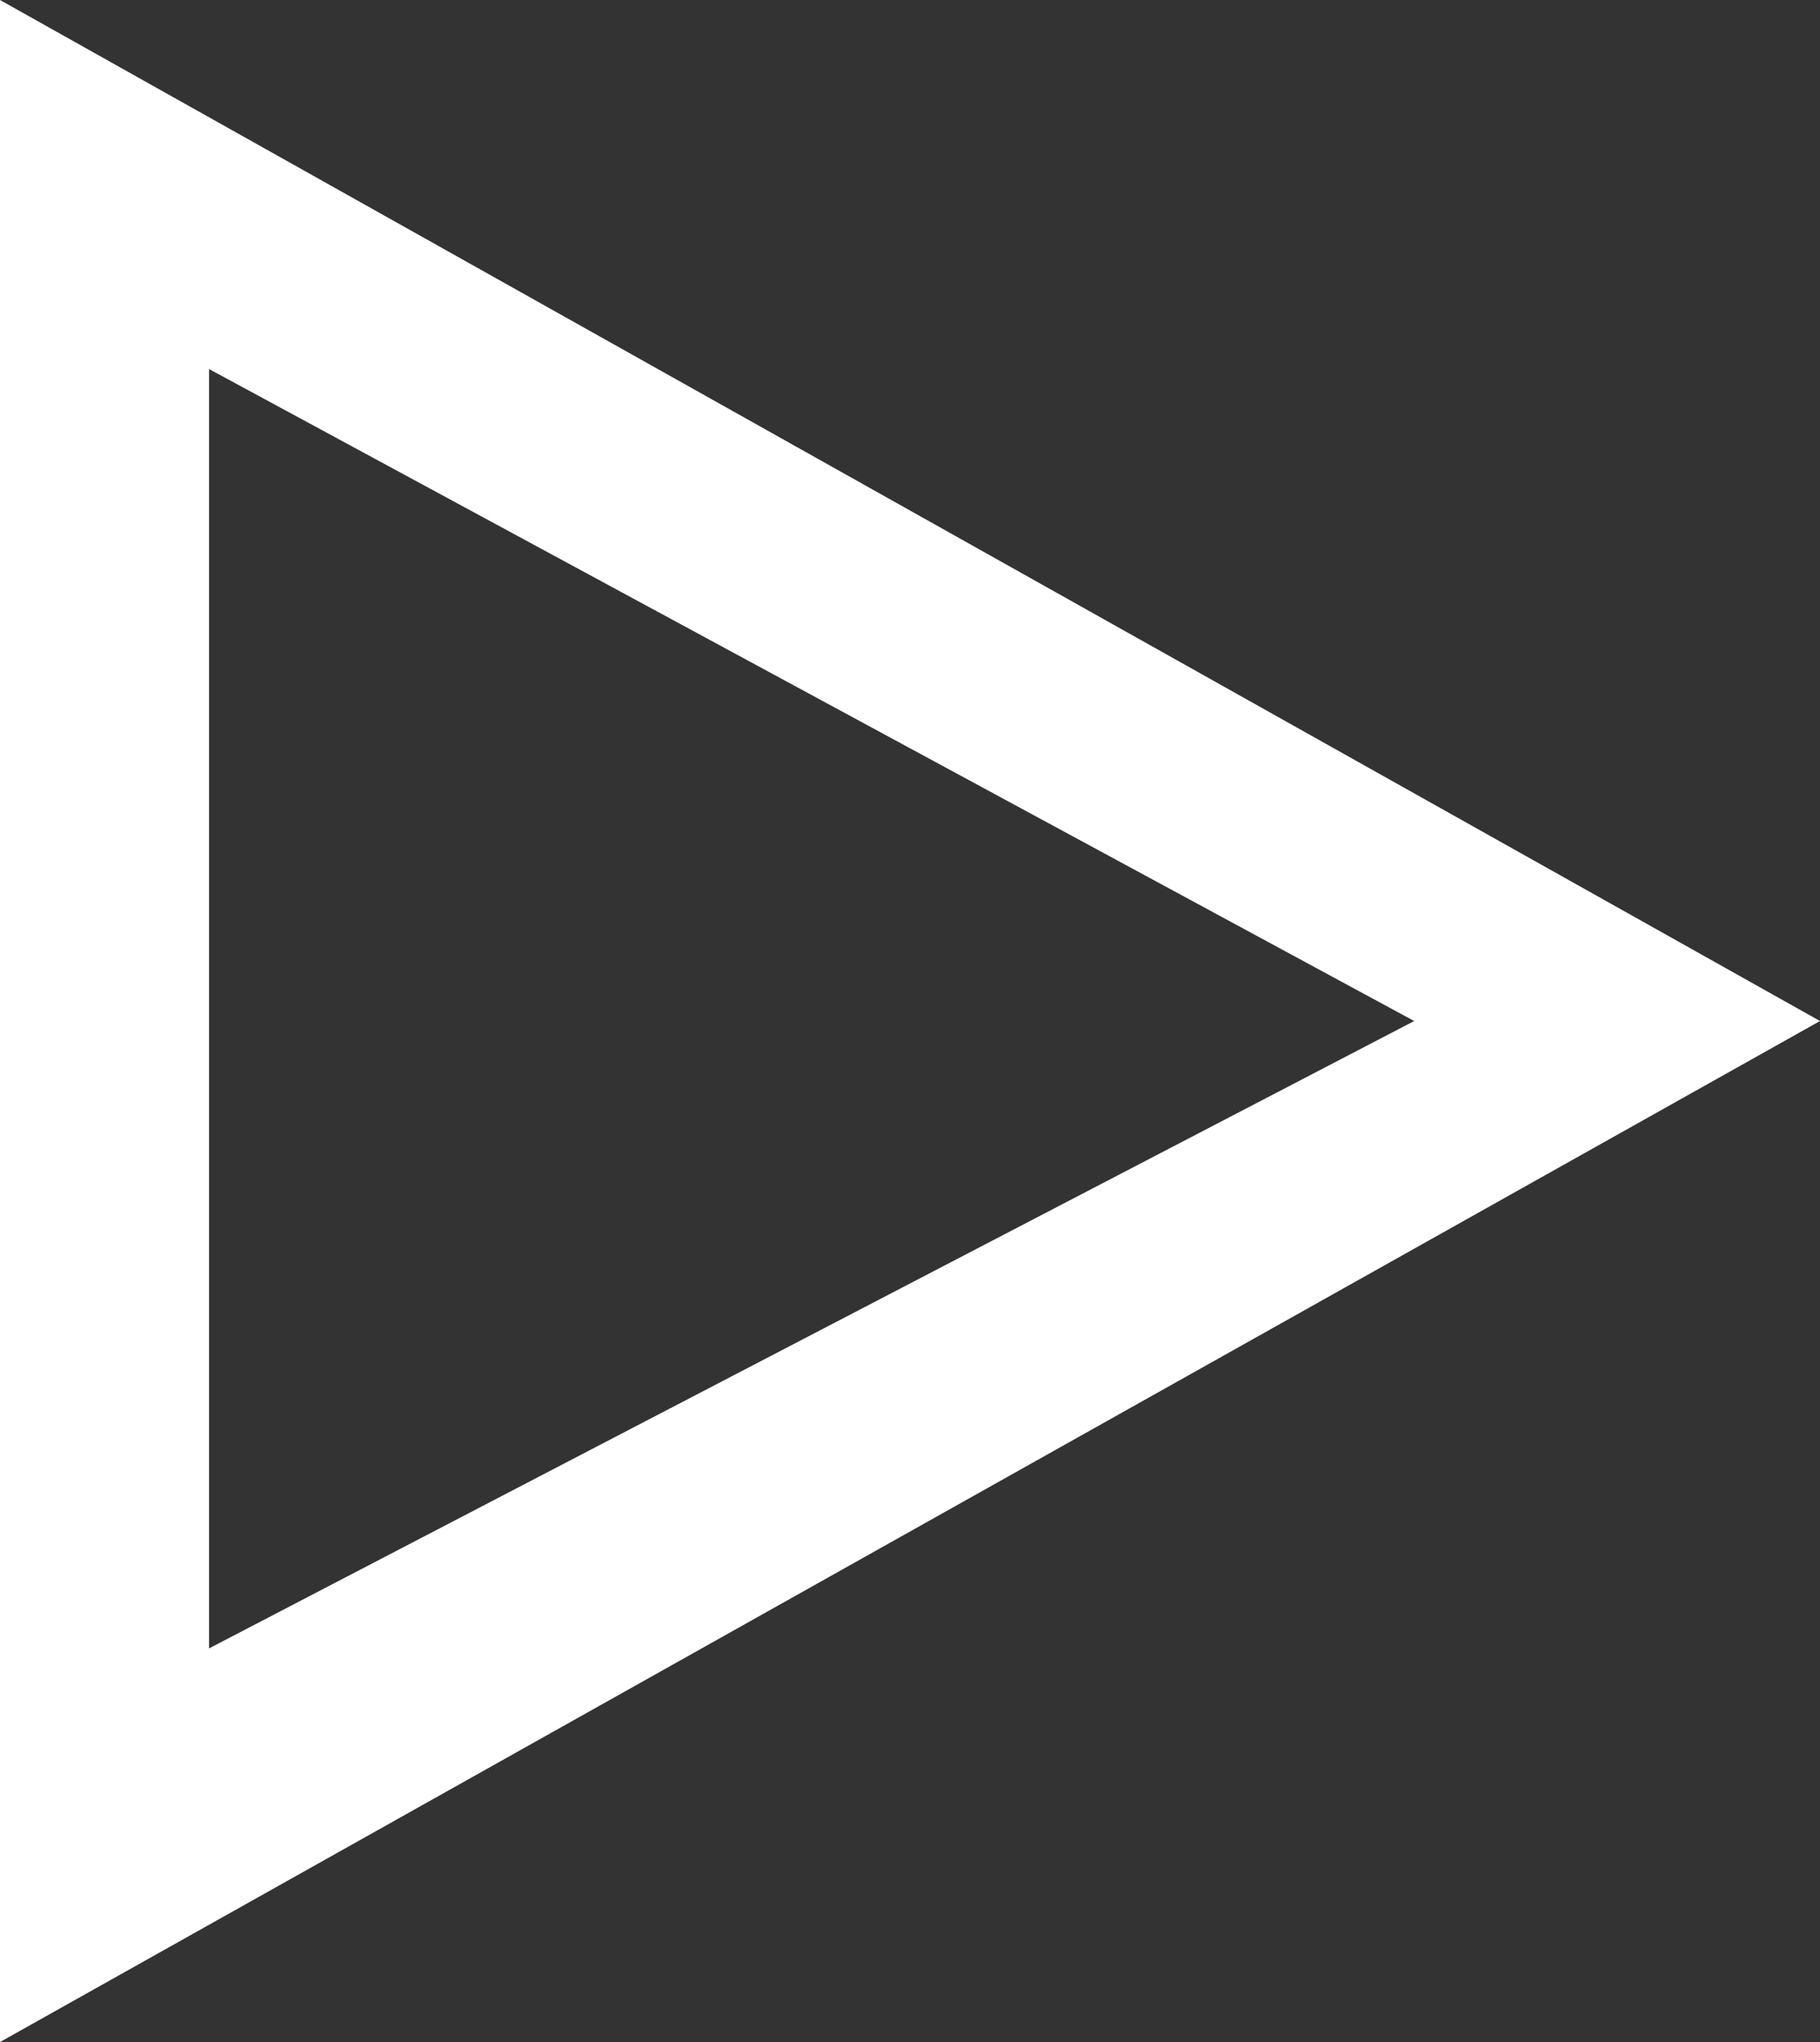
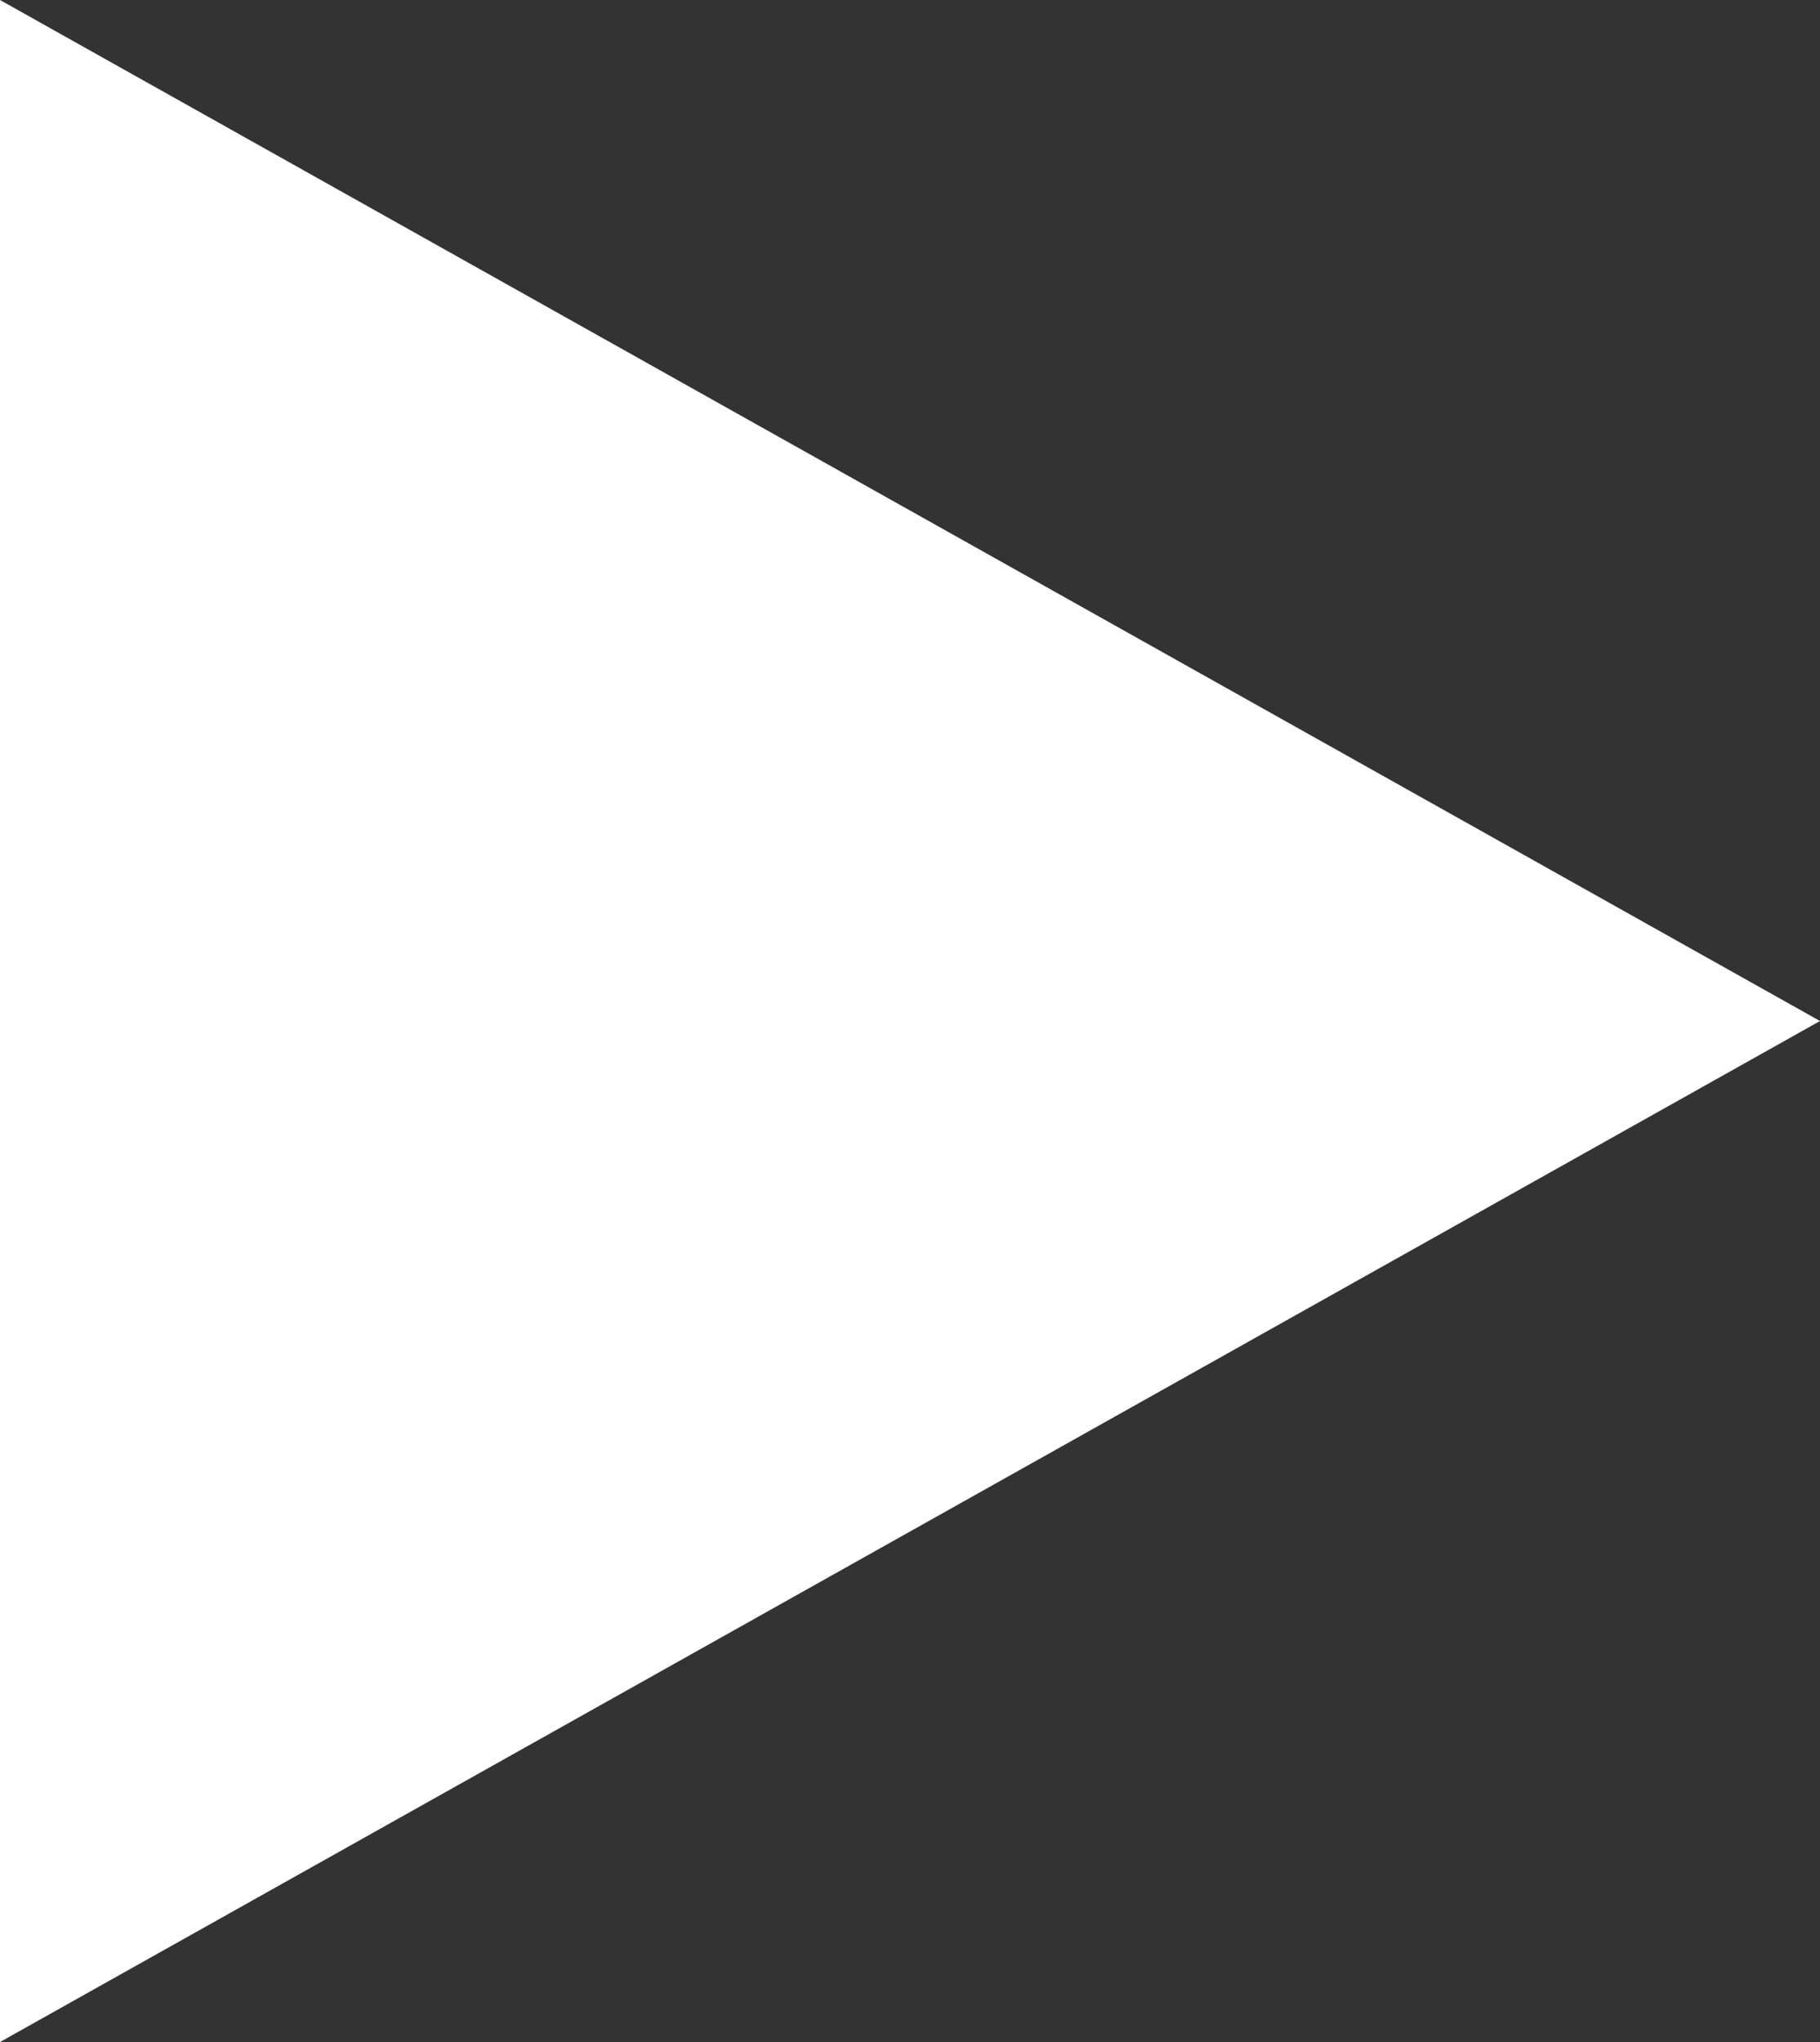
<svg xmlns="http://www.w3.org/2000/svg" version="1.1" id="Layer_1" x="0px" y="0px" width="37px" height="41.5px" viewBox="0 0 37 41.5" enable-background="new 0 0 37 41.5" xml:space="preserve">
  <rect x="0" y="0" width="37" height="41.5" fill="#333333" stroke="none" />
-   <path fill="#FFFFFF" d="M0,0v41.5l37-20.75L0,0z M4.25,7.5l24.5,13.25L4.25,33.5V7.5z" />
+   <path fill="#FFFFFF" d="M0,0v41.5l37-20.75L0,0z M4.25,7.5L4.25,33.5V7.5z" />
</svg>